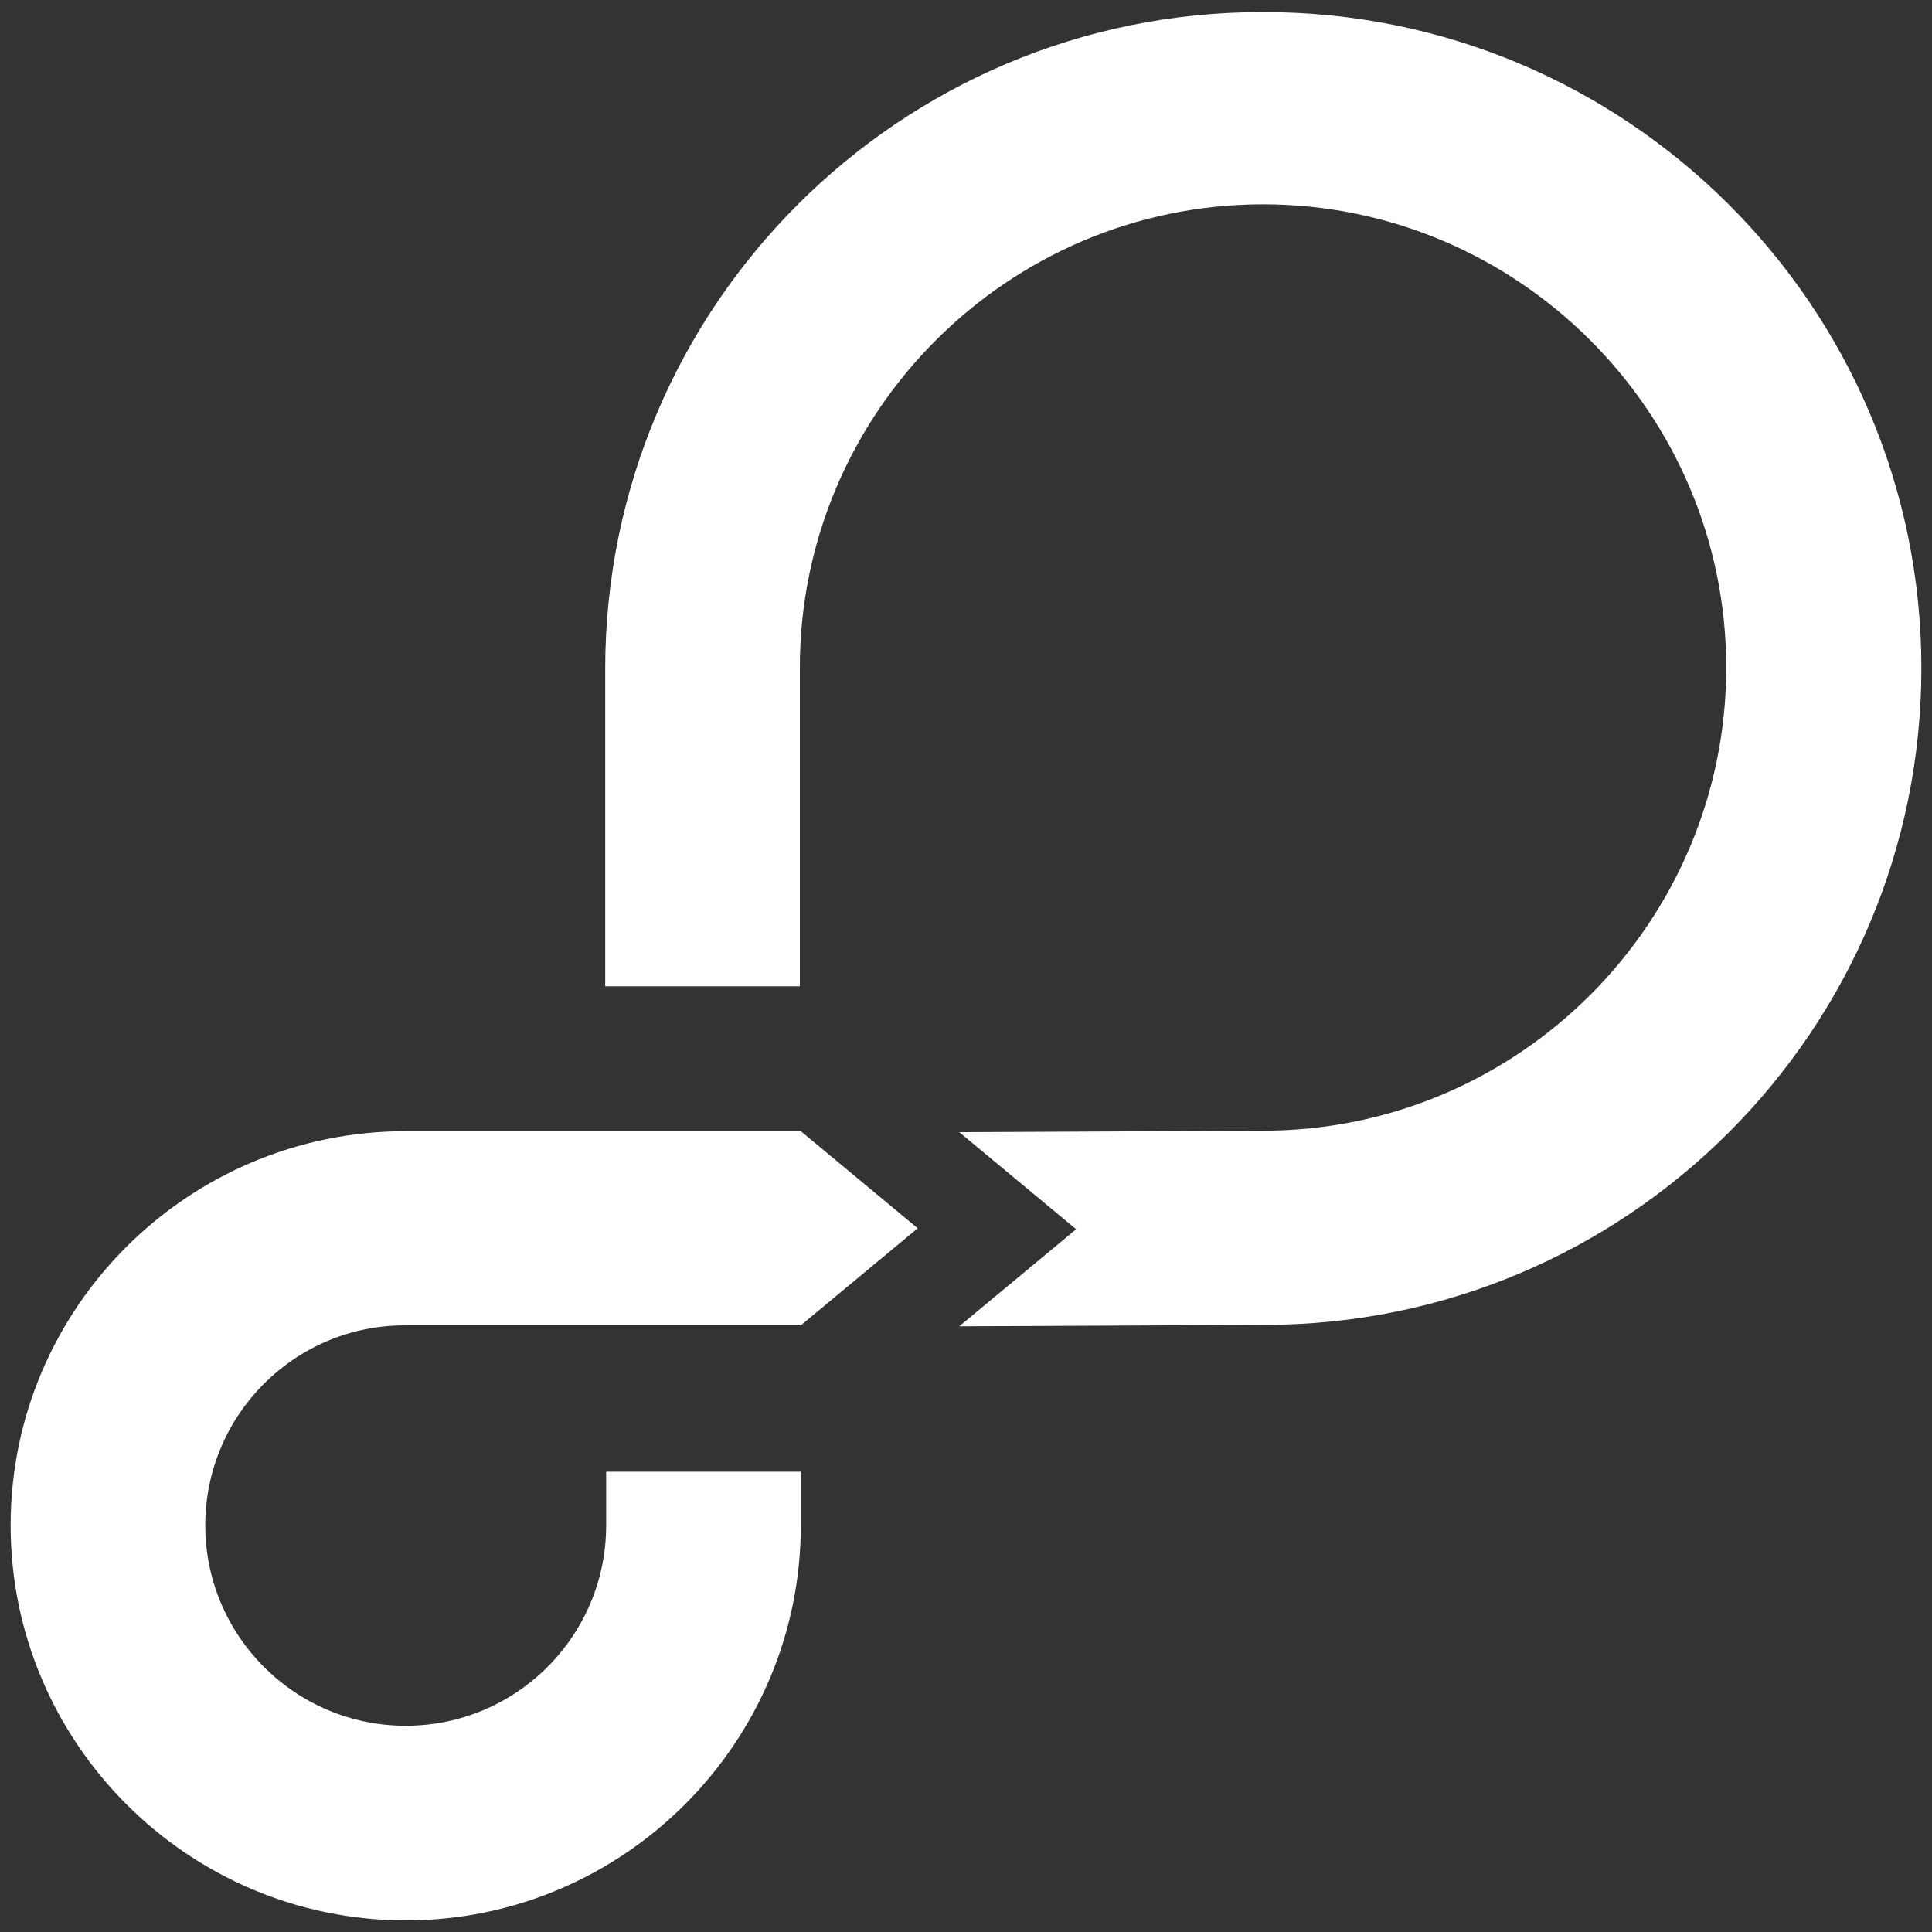
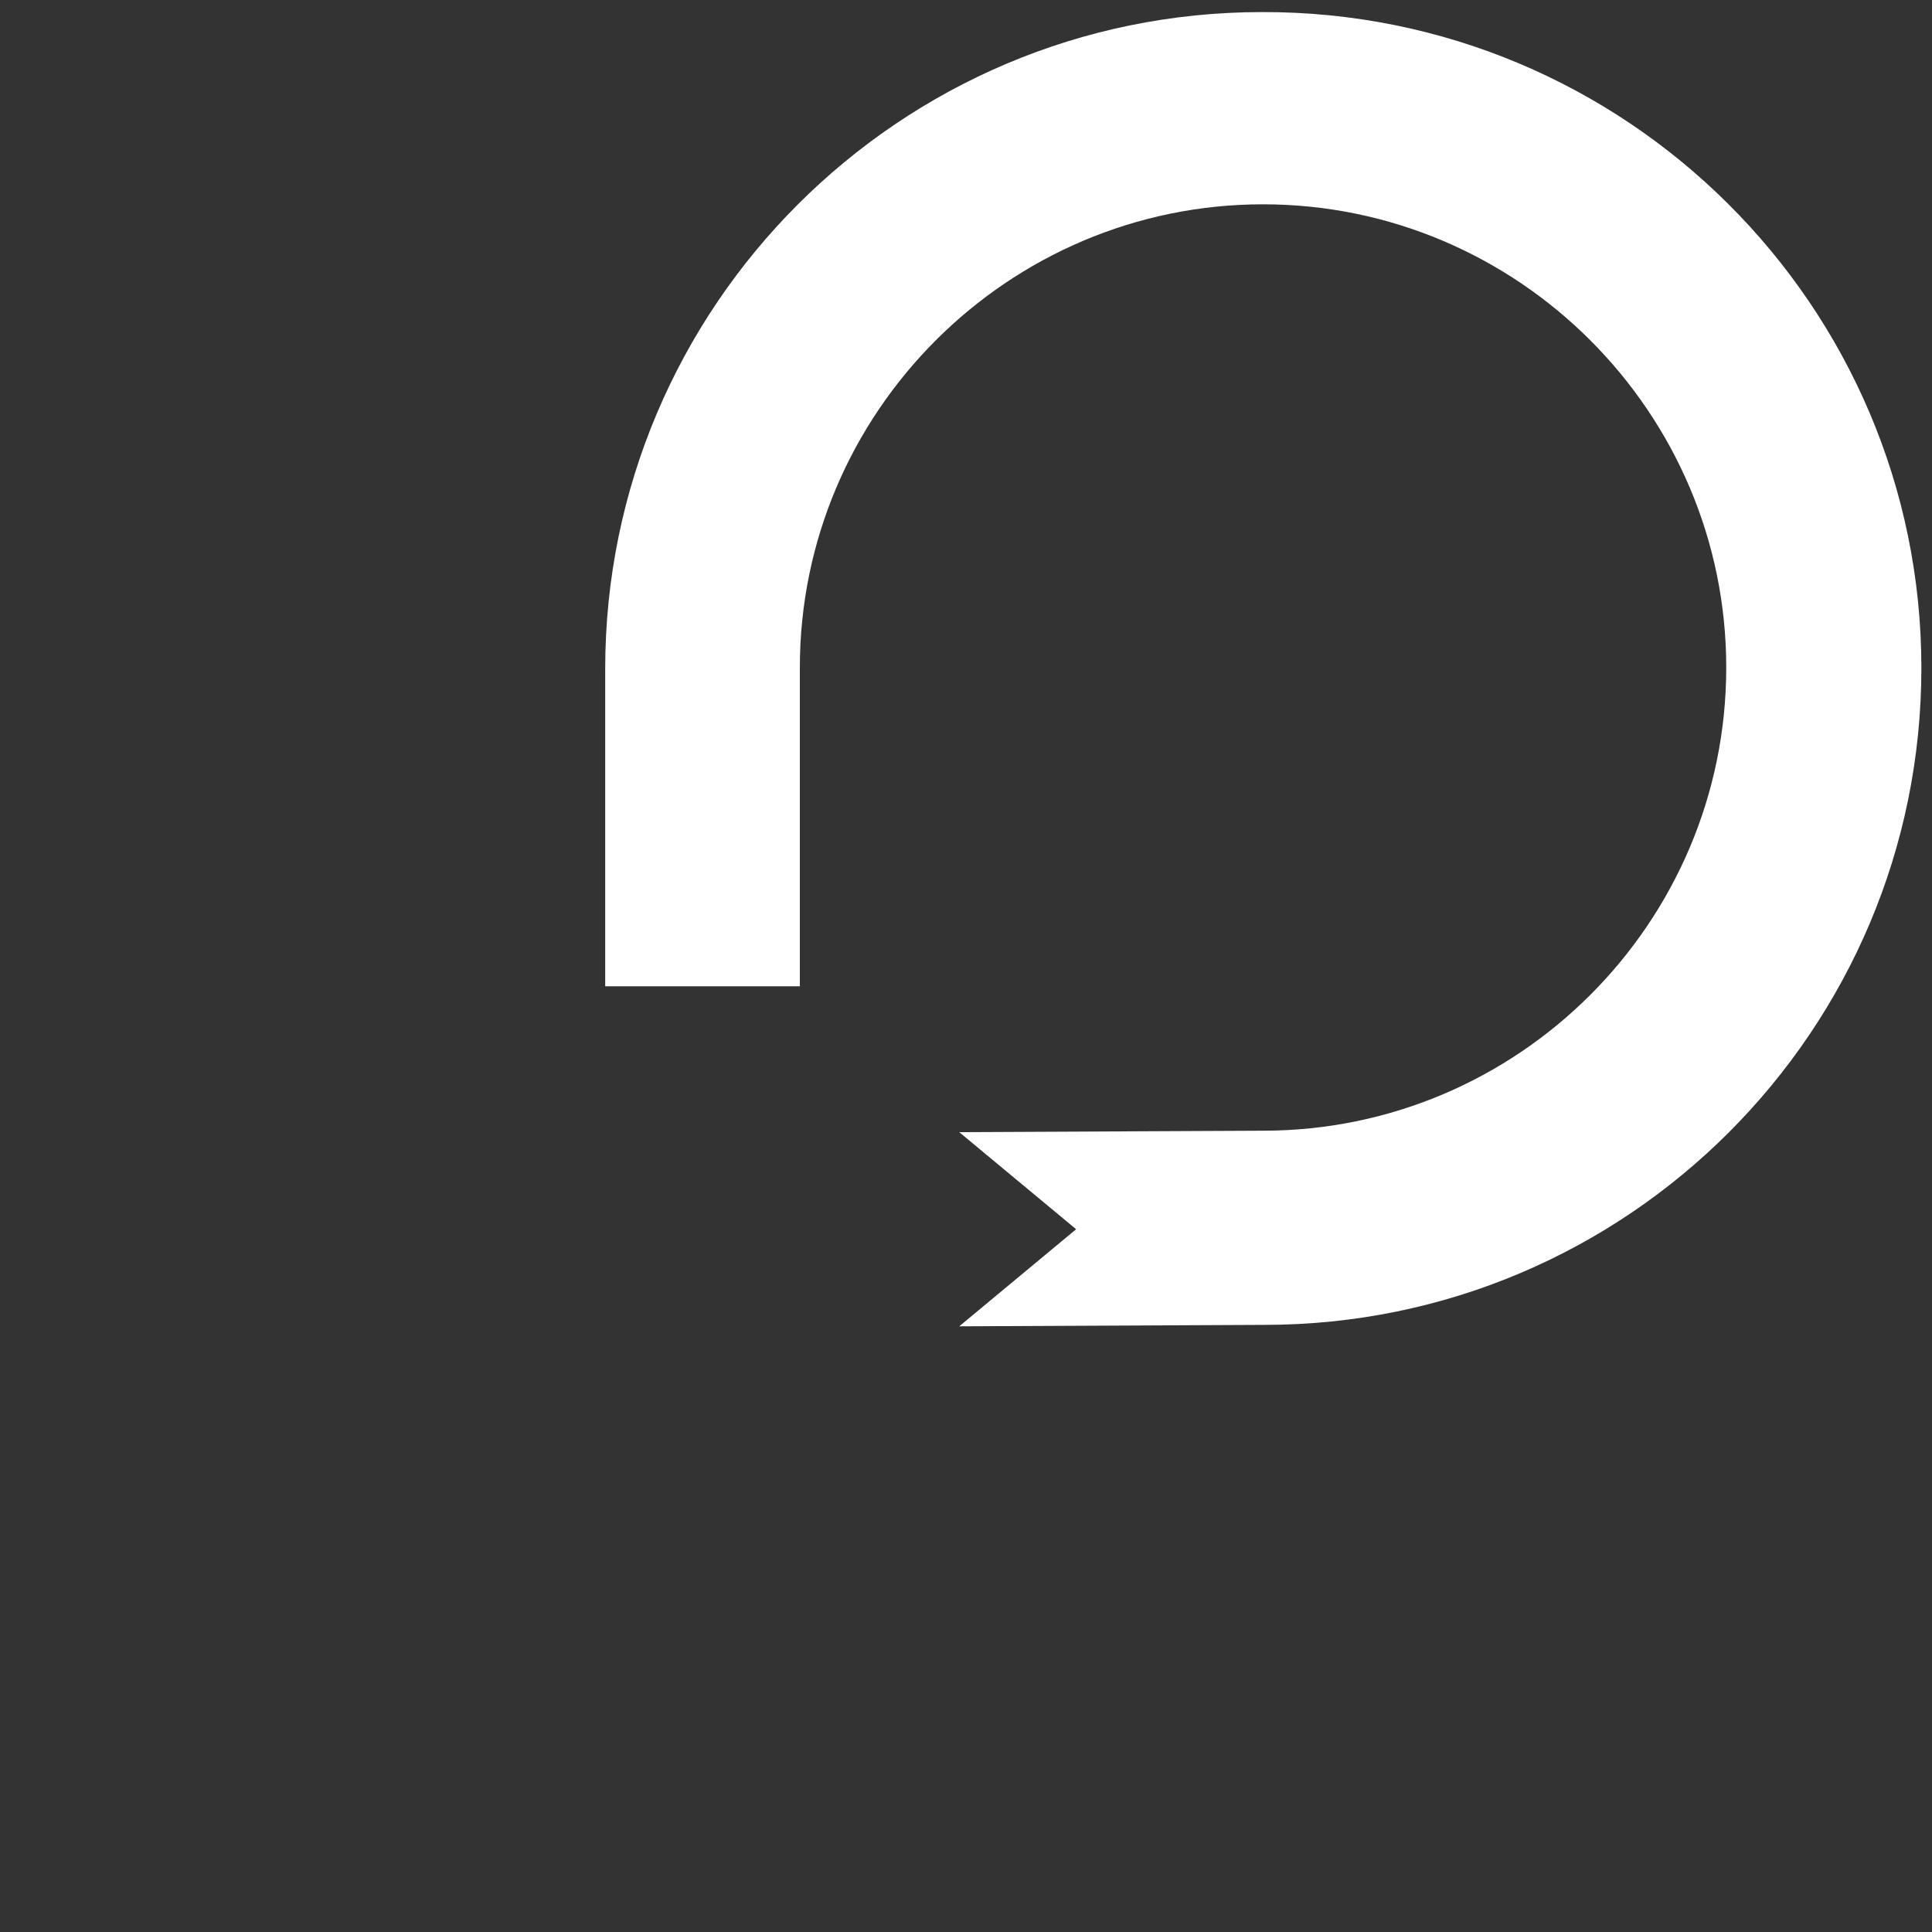
<svg xmlns="http://www.w3.org/2000/svg" version="1.1" id="Layer_1" x="0px" y="0px" viewBox="0 0 400 400" style="enable-background:new 0 0 400 400;" xml:space="preserve">
  <rect x="0" y="0" width="400" height="400" fill="#333333" stroke="none" />
  <style type="text/css">
	.st0{fill:#FFFFFF;}
</style>
  <g>
    <path class="st0" d="M397.8,138.3c0,75-60.9,136-136,136l-63.2,0.3l24.2-20.1l-24.2-20.1l62.9-0.3c52.9,0,95.9-43.1,95.9-95.9   s-43.1-95.9-95.9-95.9s-95.9,43.1-95.9,95.9v66h-40.3v-65.7c0-75,60.9-136,136-136C336.6,2.3,397.8,63.3,397.8,138.3z" />
-     <path class="st0" d="M42.5,315.8c0,22.9,18.6,41.5,41.5,41.5s41.5-18.6,41.5-41.5v-11.1h40.3v11.1c0,45.1-36.8,81.8-81.8,81.8   S2.2,360.9,2.2,315.8S39,234.2,84,234.2h81.8l24.2,20.1l-24.2,20.1H84C61.1,274.3,42.5,292.9,42.5,315.8z" />
  </g>
</svg>